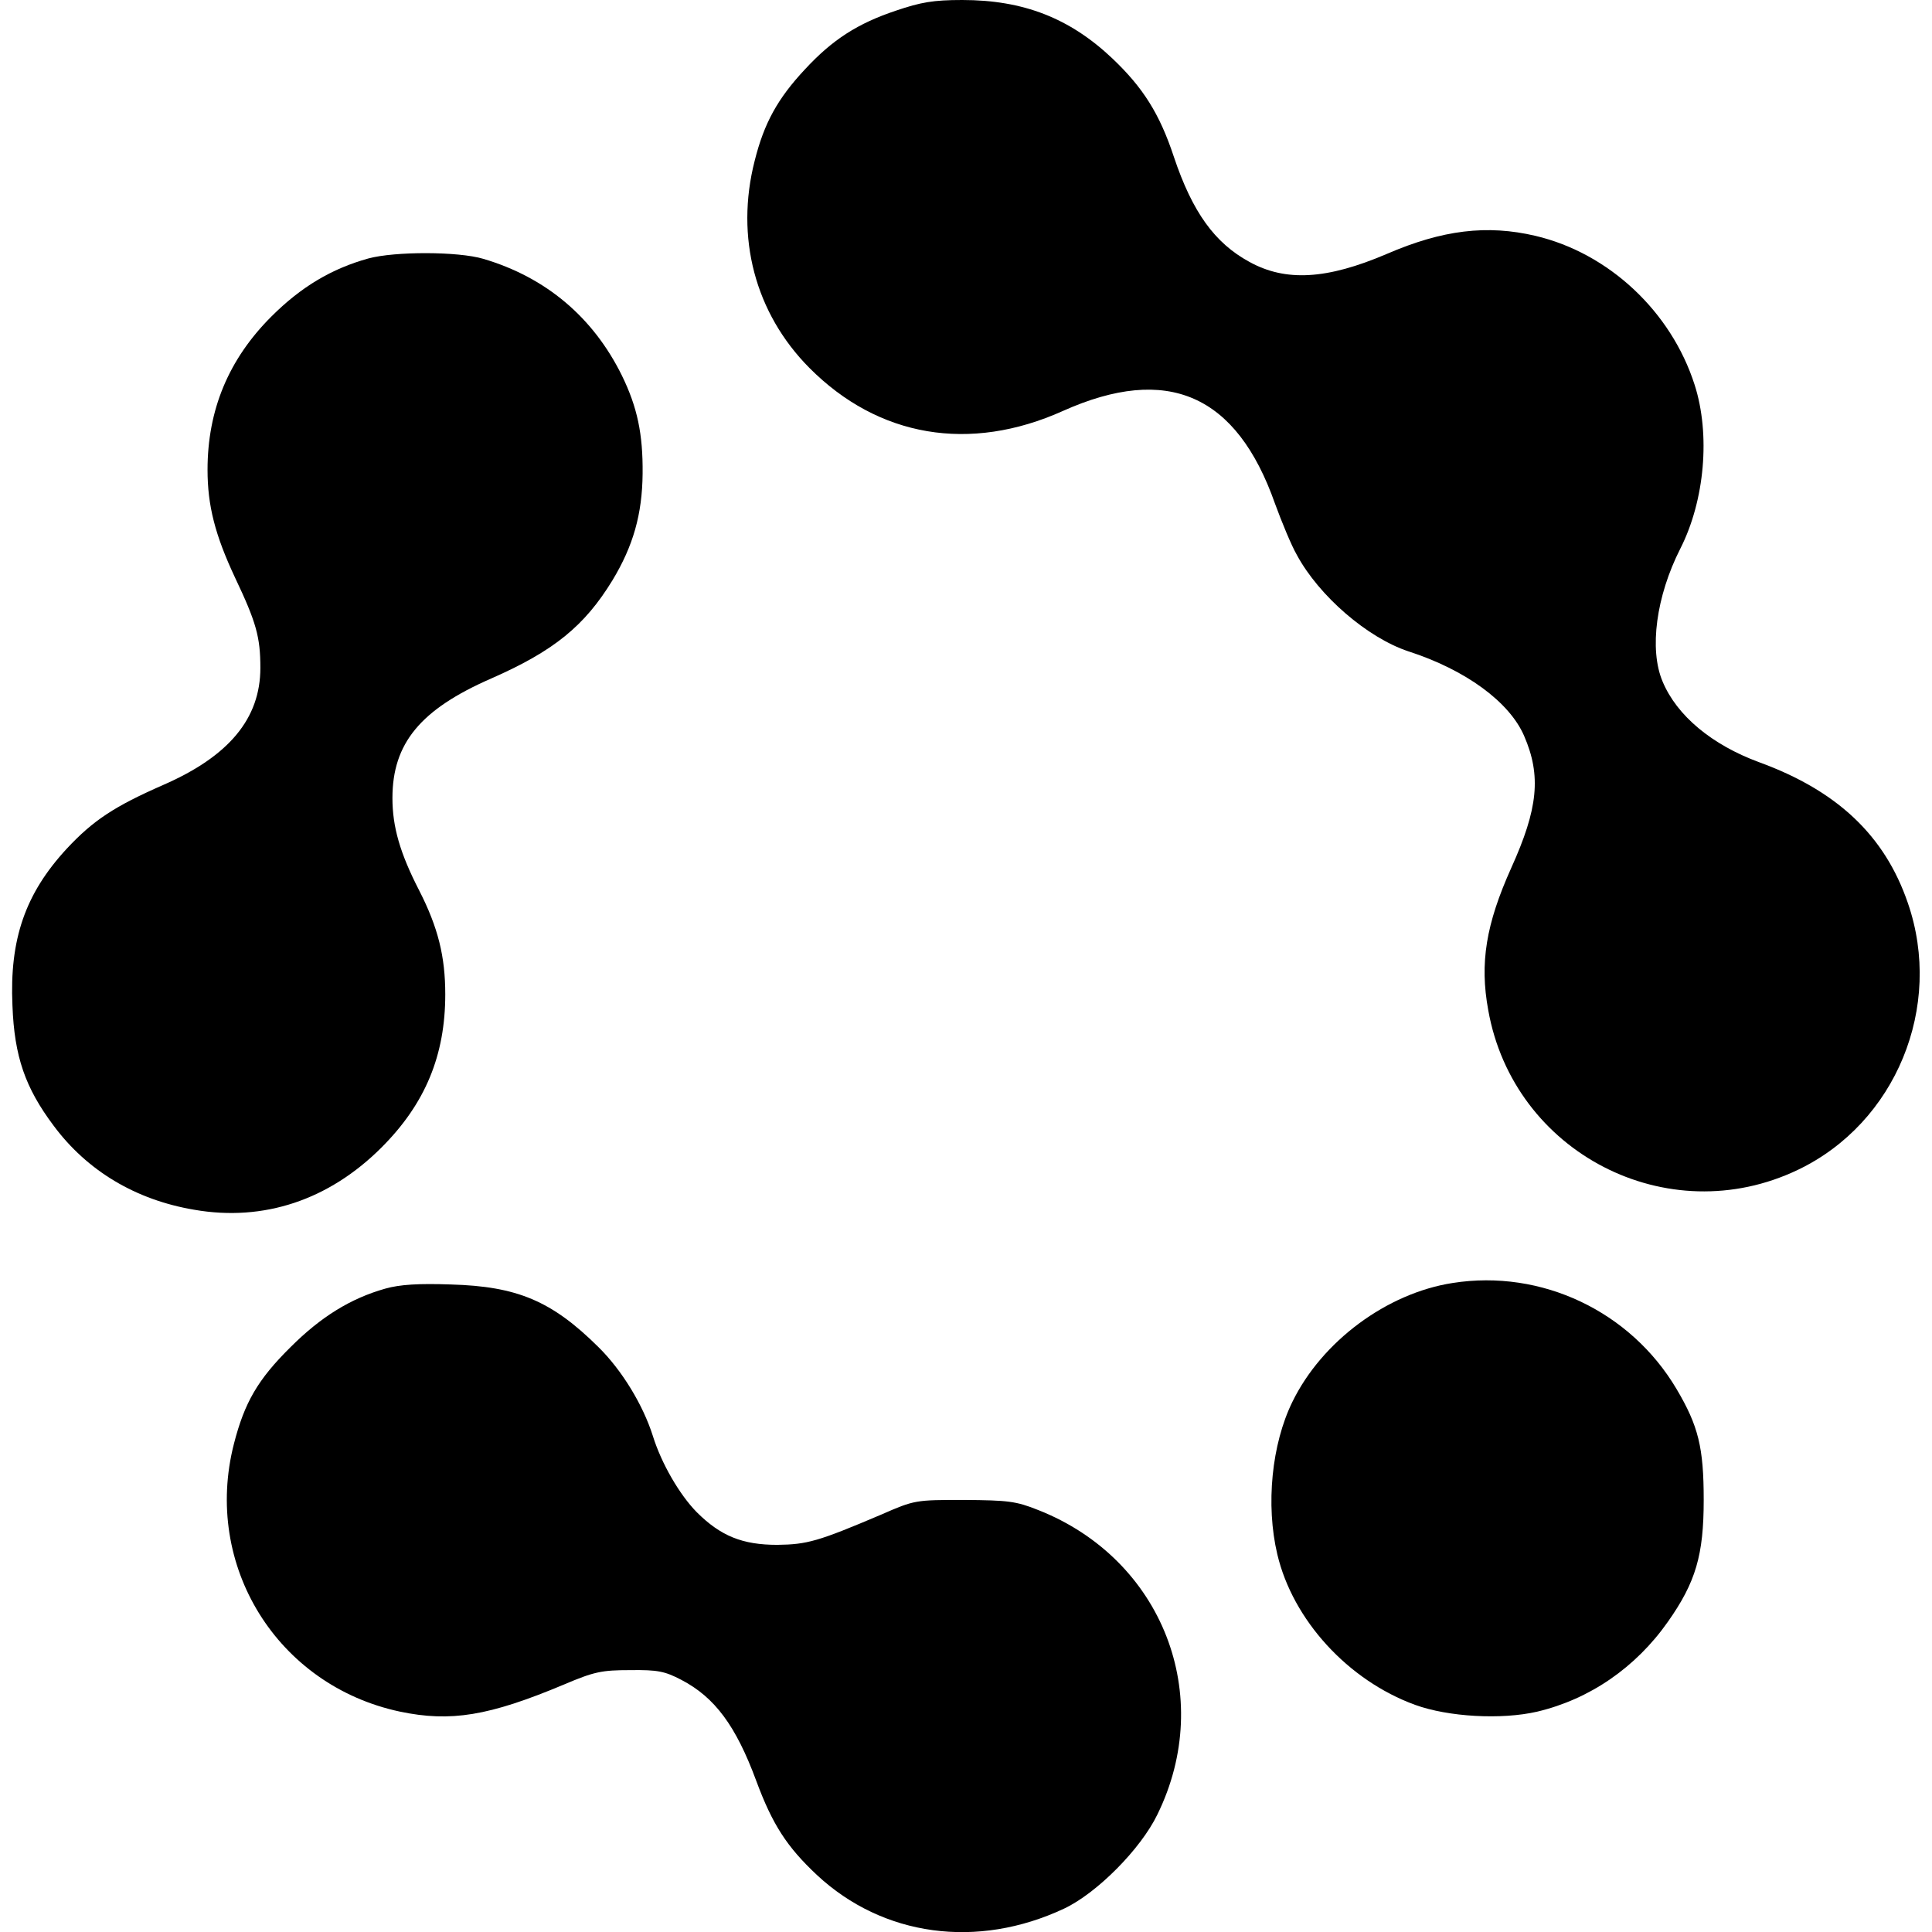
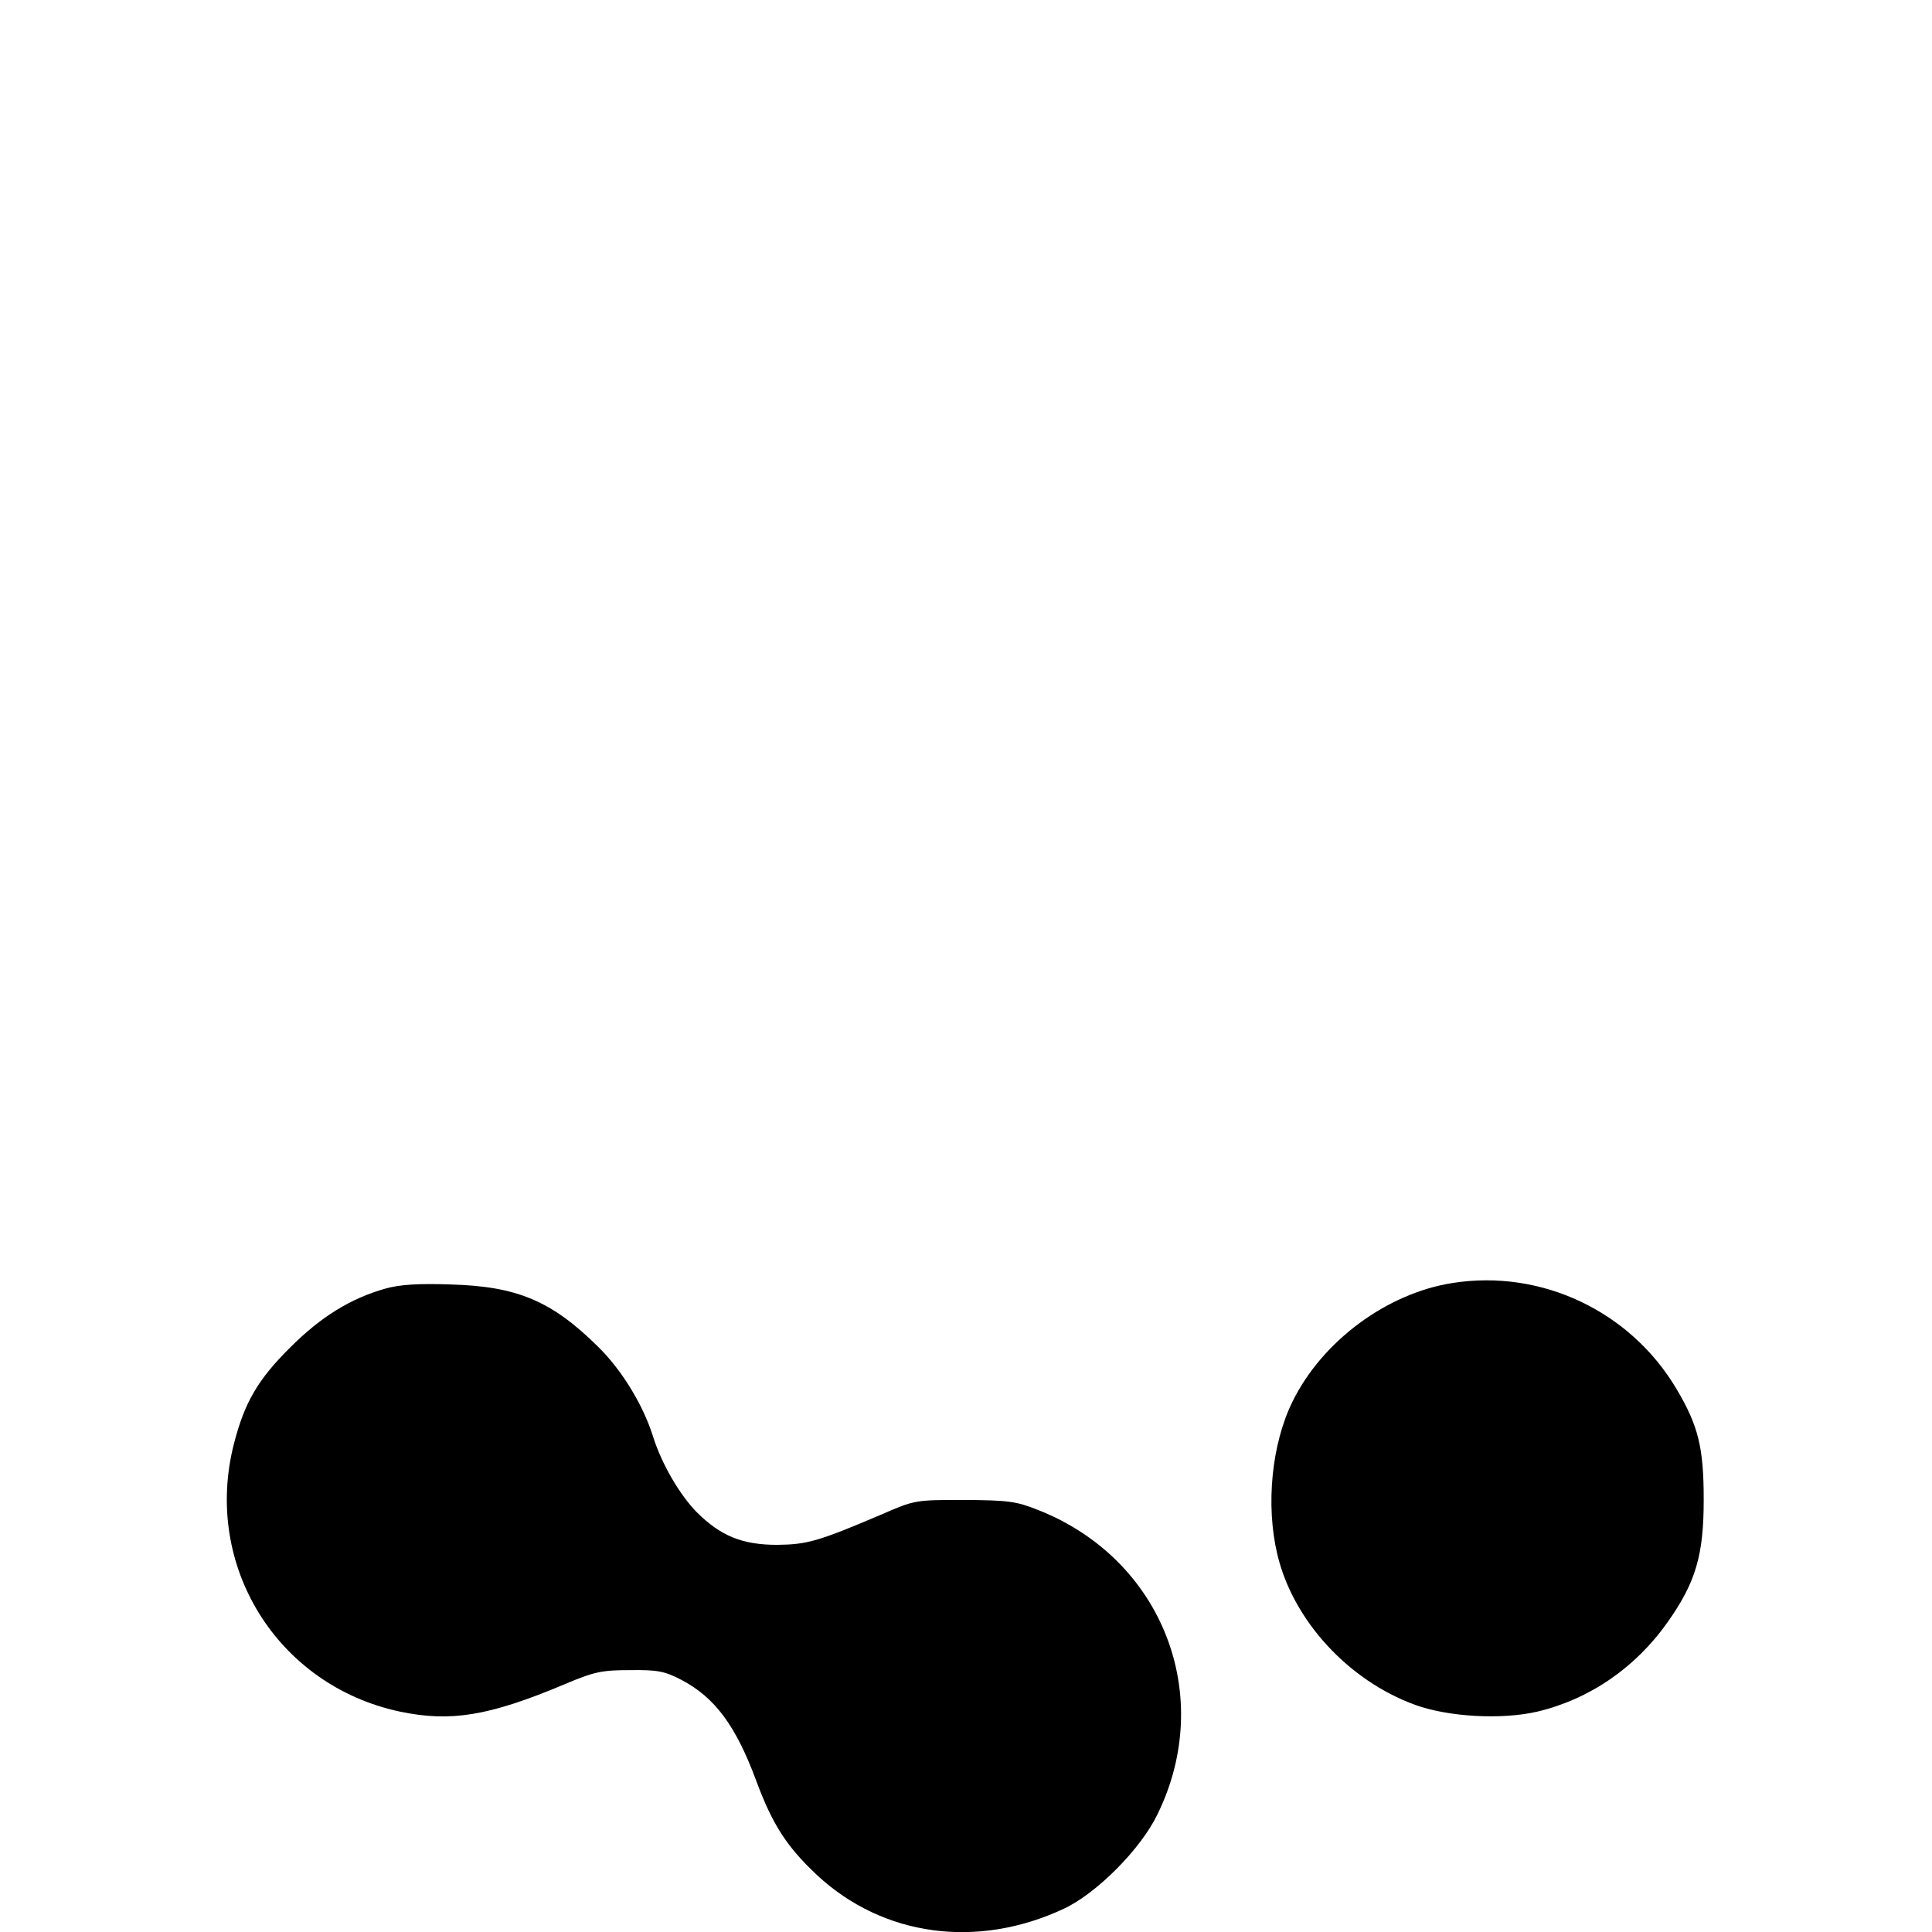
<svg xmlns="http://www.w3.org/2000/svg" version="1.0" width="512pt" height="512pt" viewBox="0 0 512 512" preserveAspectRatio="xMidYMid meet">
  <g transform="translate(0,512) scale(0.1,-0.1)" fill="#000000" stroke="none">
-     <path d="M2375 5092 c-102 -34 -169 -77 -242 -156 -72 -77 -108 -142 -133 -242 -52 -203 1 -404 145 -549 183 -184 425 -225 672 -114 277 124 460 44 562 -246 18 -49 43 -110 58 -136 59 -109 187 -219 295 -255 152 -49 268 -134 307 -224 46 -106 37 -193 -34 -350 -67 -149 -84 -252 -61 -377 67 -378 475 -589 821 -423 259 124 386 432 291 707 -61 178 -186 297 -394 373 -125 46 -218 123 -256 214 -36 85 -17 226 47 352 65 128 80 303 38 434 -62 194 -227 349 -422 395 -128 30 -246 16 -394 -48 -159 -68 -268 -74 -364 -21 -92 50 -151 132 -200 278 -38 115 -82 184 -163 261 -113 107 -236 155 -398 155 -77 0 -110 -6 -175 -28z" />
-     <path d="M976 4435 c-97 -27 -178 -75 -257 -154 -113 -113 -169 -247 -169 -406 0 -95 20 -173 73 -286 56 -118 67 -157 67 -239 0 -134 -83 -234 -257 -310 -130 -57 -186 -94 -256 -169 -110 -119 -152 -240 -144 -416 5 -135 34 -218 109 -318 89 -120 218 -197 373 -223 184 -32 357 26 496 165 116 116 169 244 169 406 0 100 -19 177 -69 275 -51 99 -71 169 -71 245 0 145 74 235 262 317 166 73 247 139 321 260 55 91 79 175 80 283 1 105 -14 176 -55 260 -76 154 -201 260 -367 309 -67 20 -235 20 -305 1z" />
+     <path d="M976 4435 z" />
    <path d="M3850 1720 c-175 -27 -347 -155 -425 -315 -55 -112 -71 -273 -40 -404 41 -174 187 -334 365 -399 88 -32 229 -40 324 -18 139 33 261 117 346 238 74 105 95 177 95 323 0 139 -14 196 -72 294 -122 206 -358 318 -593 281z" />
    <path d="M1021 1705 c-92 -26 -171 -75 -251 -155 -87 -86 -122 -147 -150 -256 -83 -323 115 -641 440 -710 134 -28 235 -12 435 72 80 34 100 38 175 38 73 1 92 -3 136 -26 88 -46 144 -121 198 -267 43 -116 81 -175 161 -250 175 -163 425 -197 655 -89 87 41 203 158 247 249 155 315 14 677 -315 807 -60 24 -80 26 -197 27 -129 0 -131 0 -220 -39 -167 -71 -196 -79 -275 -80 -92 0 -150 23 -214 87 -45 46 -93 128 -116 202 -26 82 -82 174 -144 235 -124 123 -216 161 -391 166 -85 3 -135 0 -174 -11z" />
  </g>
</svg>